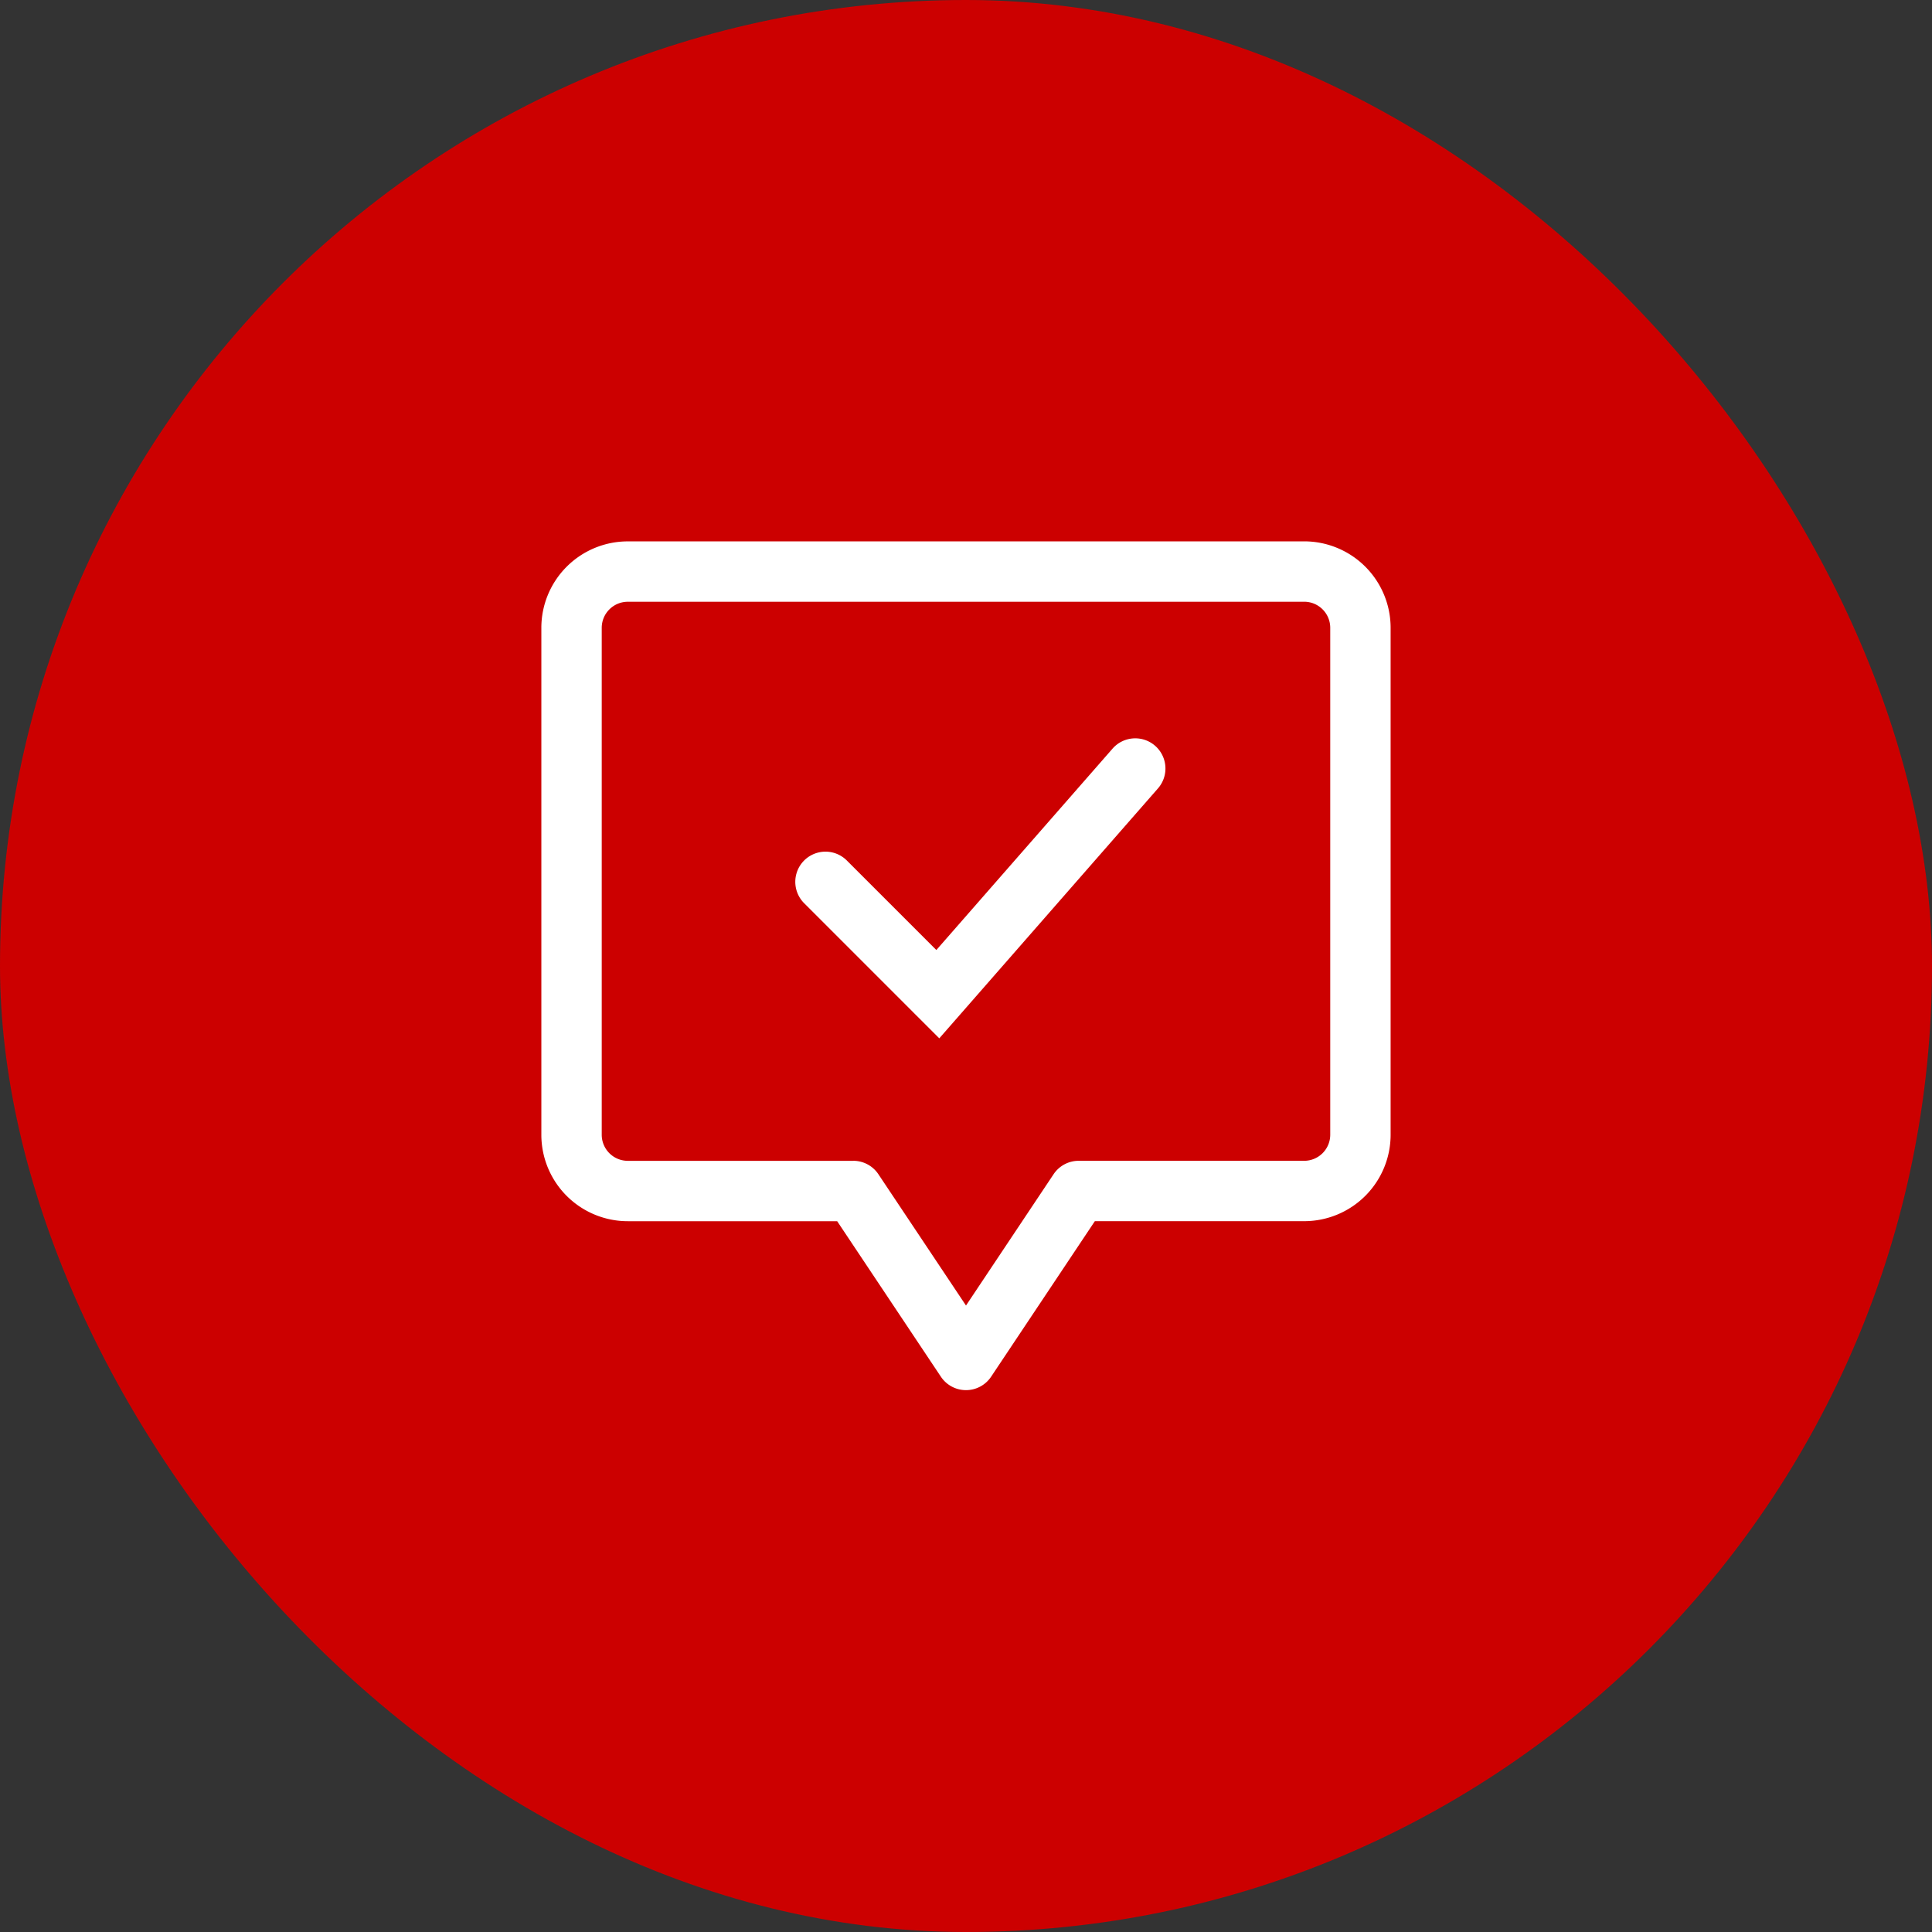
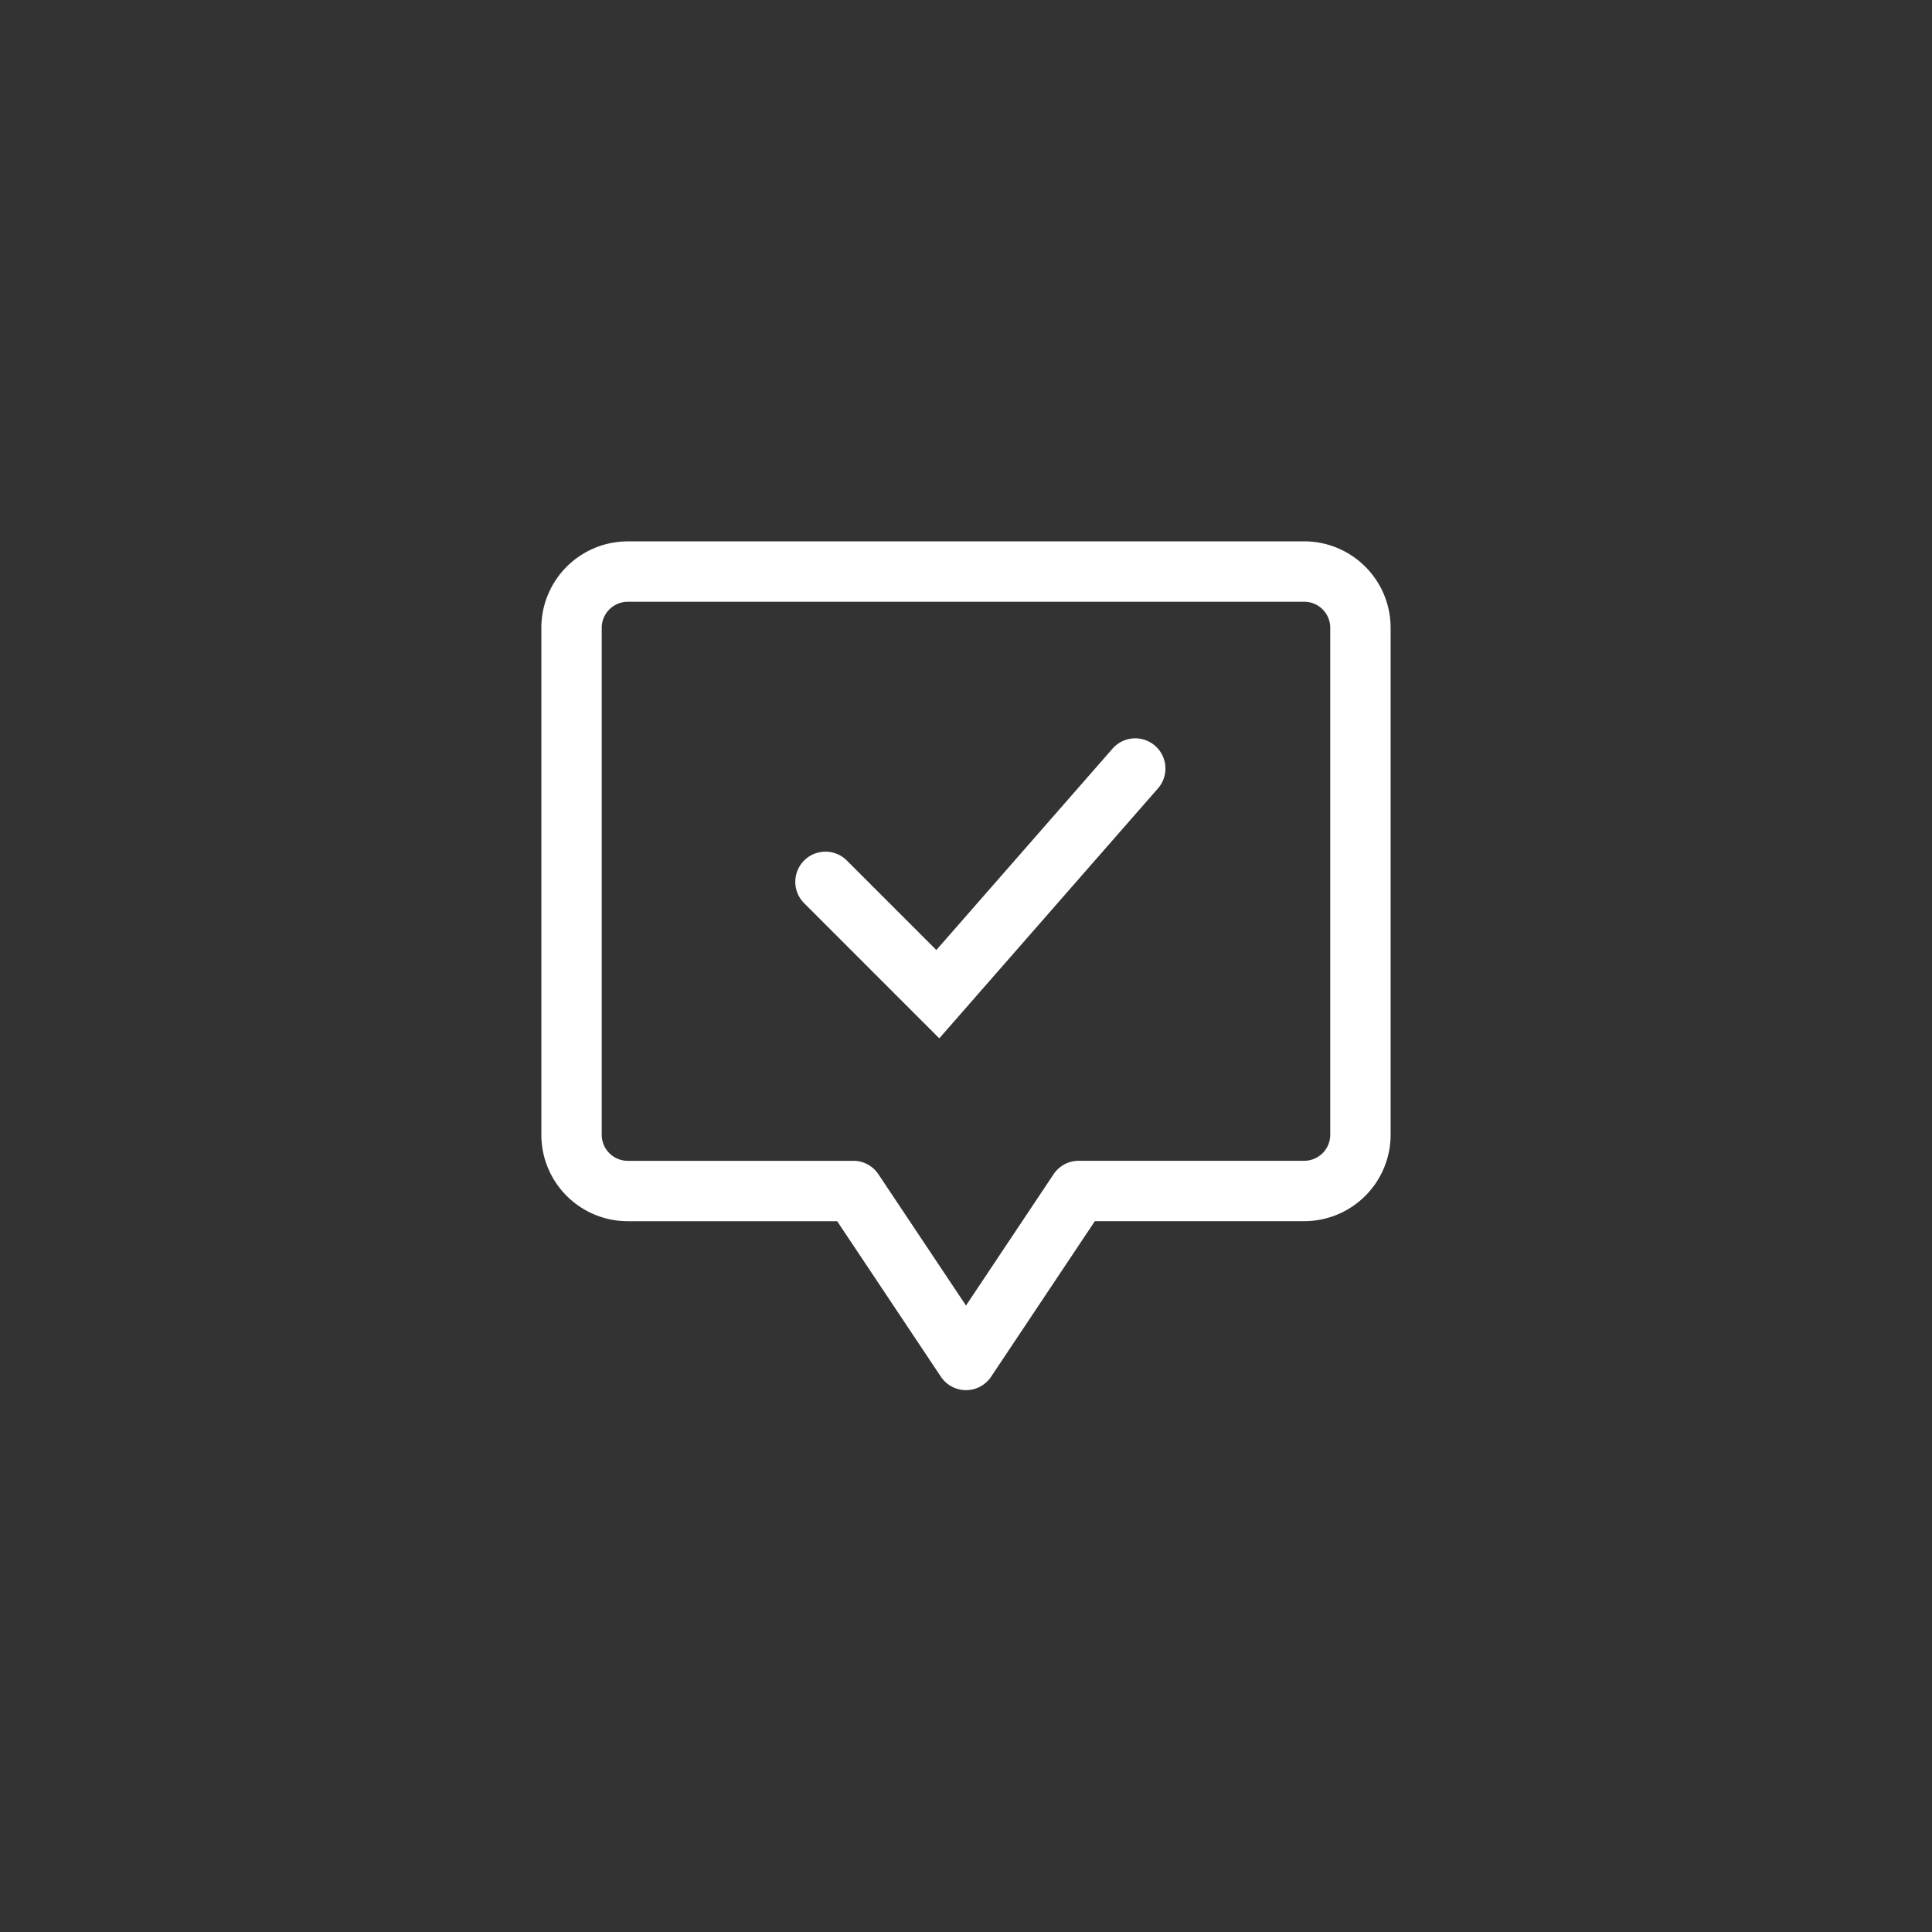
<svg xmlns="http://www.w3.org/2000/svg" width="64" height="64" fill="none">
  <rect width="100%" height="100%" fill="#333333" stroke="none" />
-   <rect width="64" height="64" fill="#C00" rx="32" />
  <path fill="#fff" d="m28.266 39.453.832-.555a1 1 0 0 0-.832-.445v1ZM32 45.05l-.832.555a1 1 0 0 0 1.664 0L32 45.05Zm3.733-5.597v-1a1 1 0 0 0-.832.445l.832.555Zm-7.693-10.96a1 1 0 0 0-1.414 1.414l.707-.707.707-.707Zm3.026 4.44-.707.708.756.755.704-.804-.753-.659Zm7.286-6.808a1 1 0 1 0-1.505-1.317l.753.659.752.658ZM28.266 39.453l-.831.555 3.733 5.597.832-.555.832-.555-3.734-5.597-.832.555ZM32 45.05l.832.555 3.733-5.597-.832-.555-.832-.555-3.733 5.597.832.555Zm3.733-5.597v1H43.2v-2h-7.467v1Zm7.467 0v1a2.864 2.864 0 0 0 2.866-2.865h-2a.864.864 0 0 1-.866.865v1Zm1.866-1.865h1v-16.79h-2v16.79h1Zm0-16.79h1a2.864 2.864 0 0 0-2.866-2.865v2c.48 0 .866.387.866.866h1ZM43.2 18.934v-1H20.8v2h22.4v-1Zm-22.4 0v-1a2.864 2.864 0 0 0-2.867 2.866h2c0-.479.386-.866.867-.866v-1ZM18.933 20.8h-1v16.789h2v-16.79h-1Zm0 16.789h-1a2.864 2.864 0 0 0 2.867 2.865v-2a.864.864 0 0 1-.867-.865h-1Zm1.867 1.865v1h7.466v-2H20.8v1ZM27.333 29.2l-.707.707 3.733 3.734.707-.708.707-.707-3.733-3.733-.707.707Zm3.733 3.733.753.659 6.533-7.467-.752-.658-.753-.659-6.533 7.467.752.658Z" />
</svg>